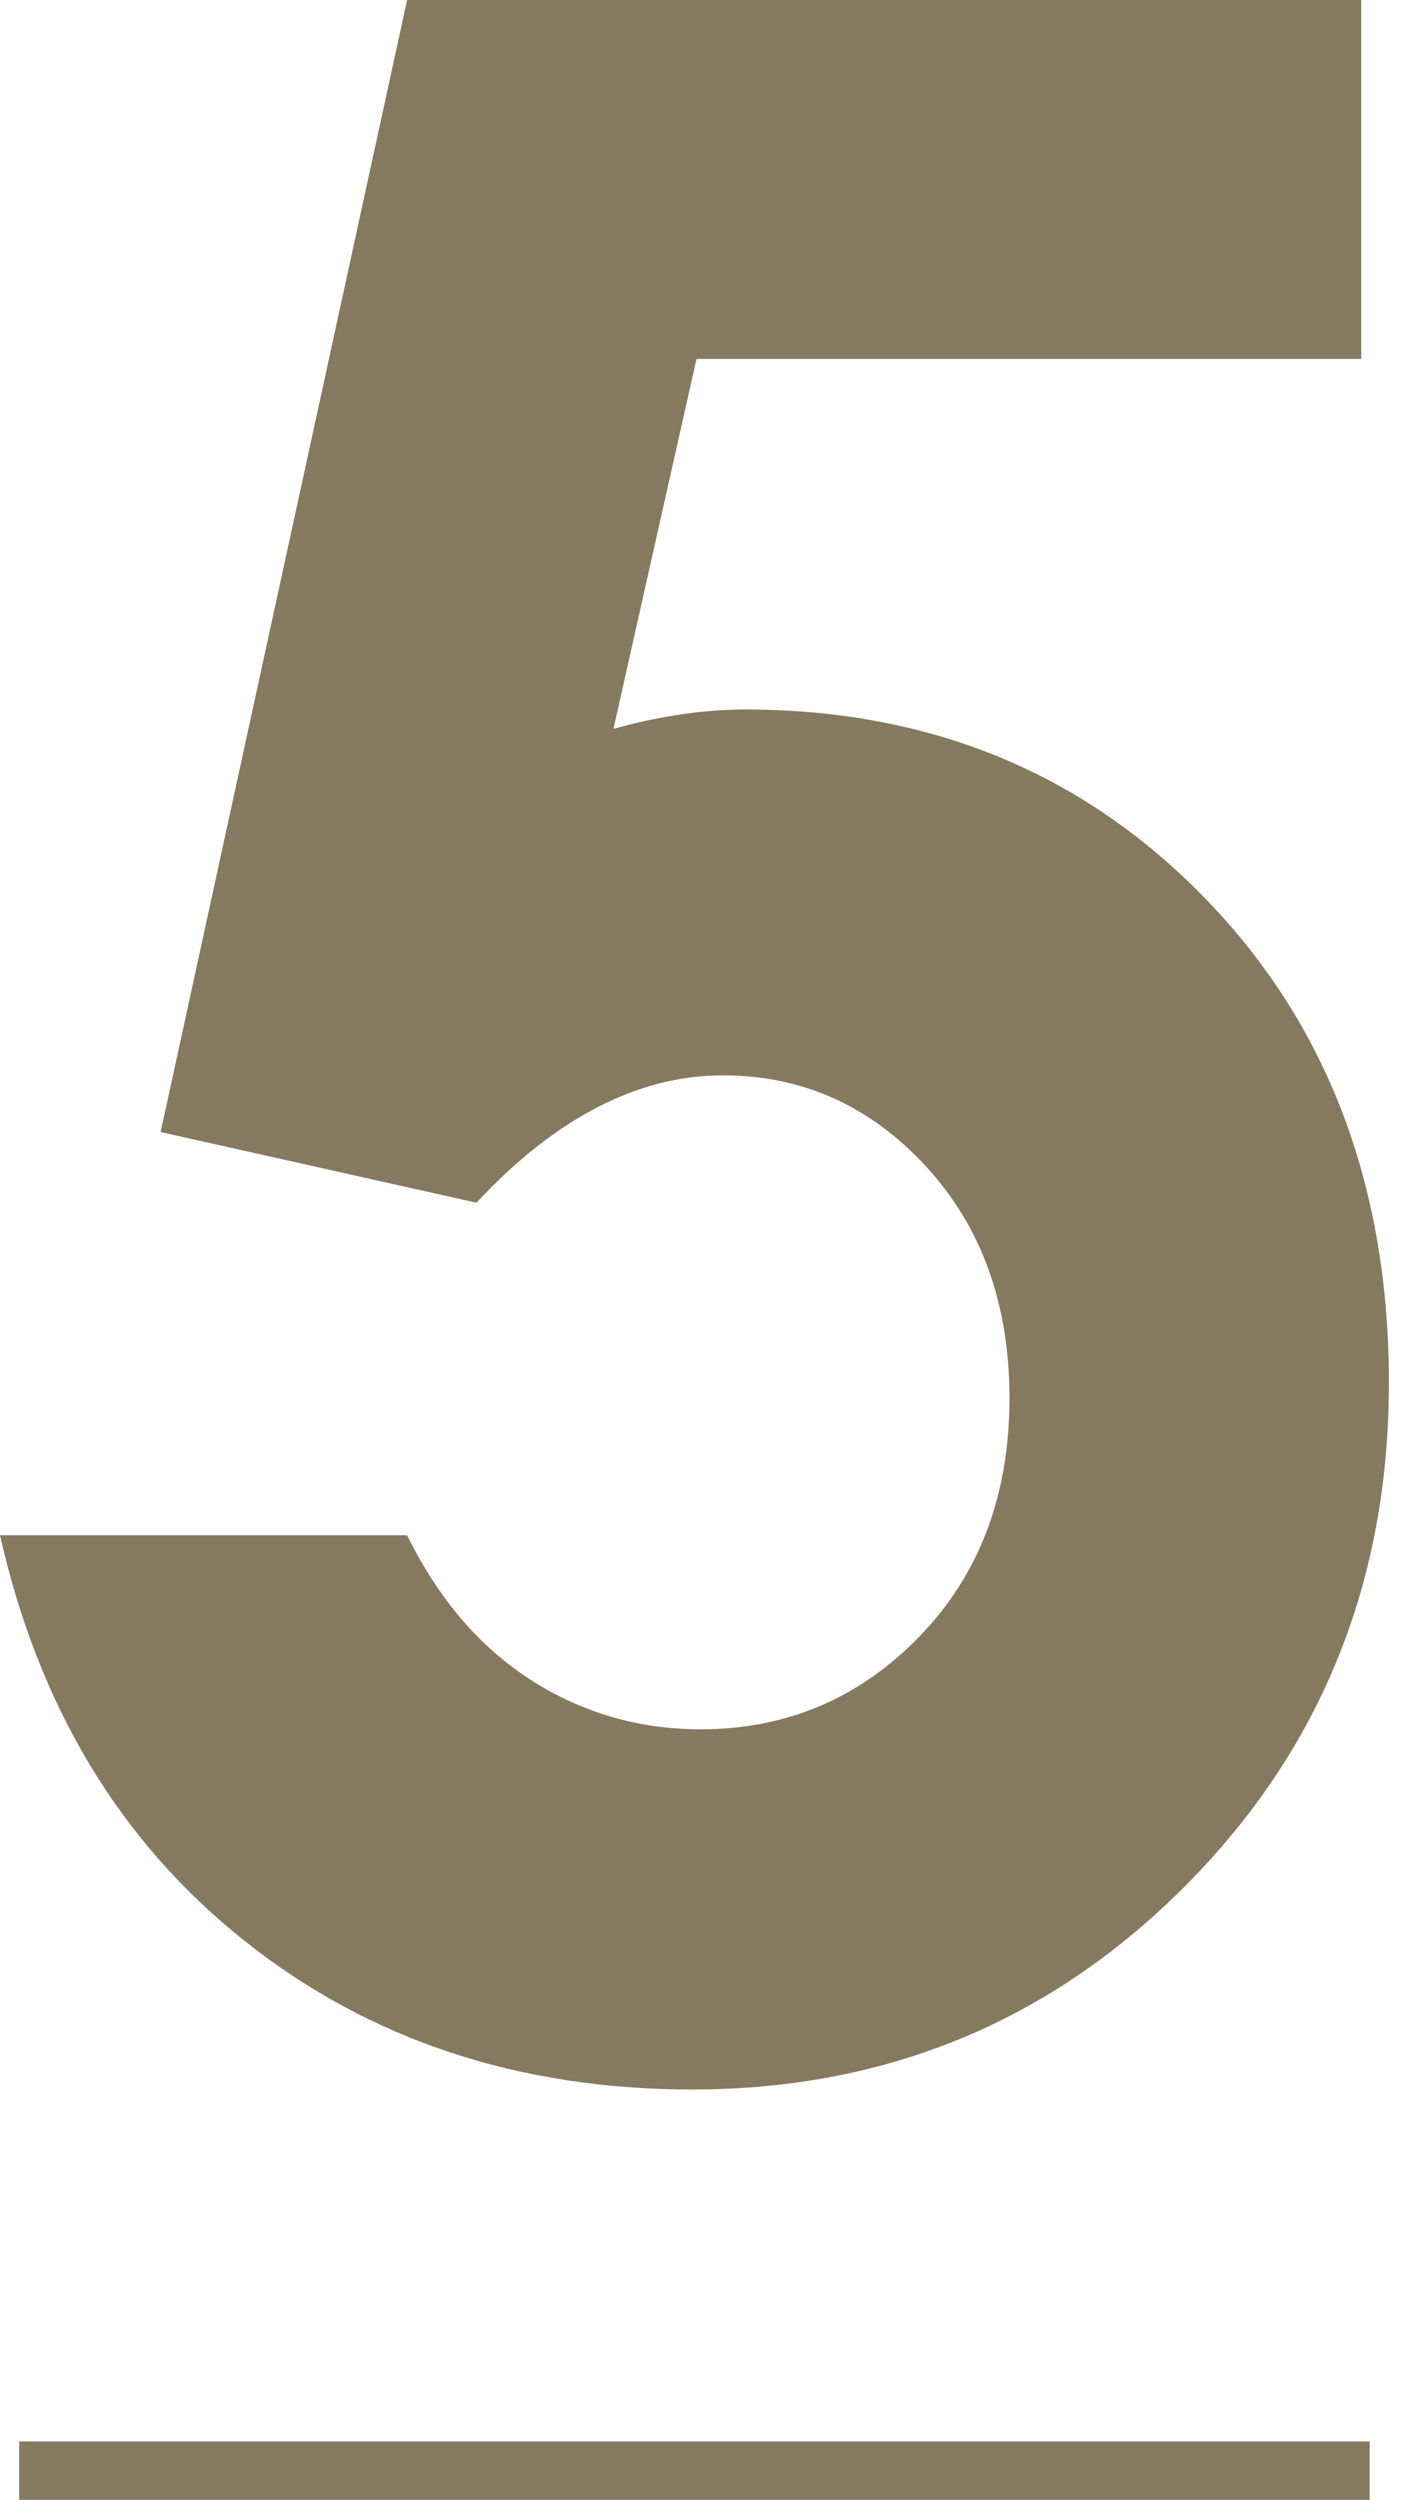
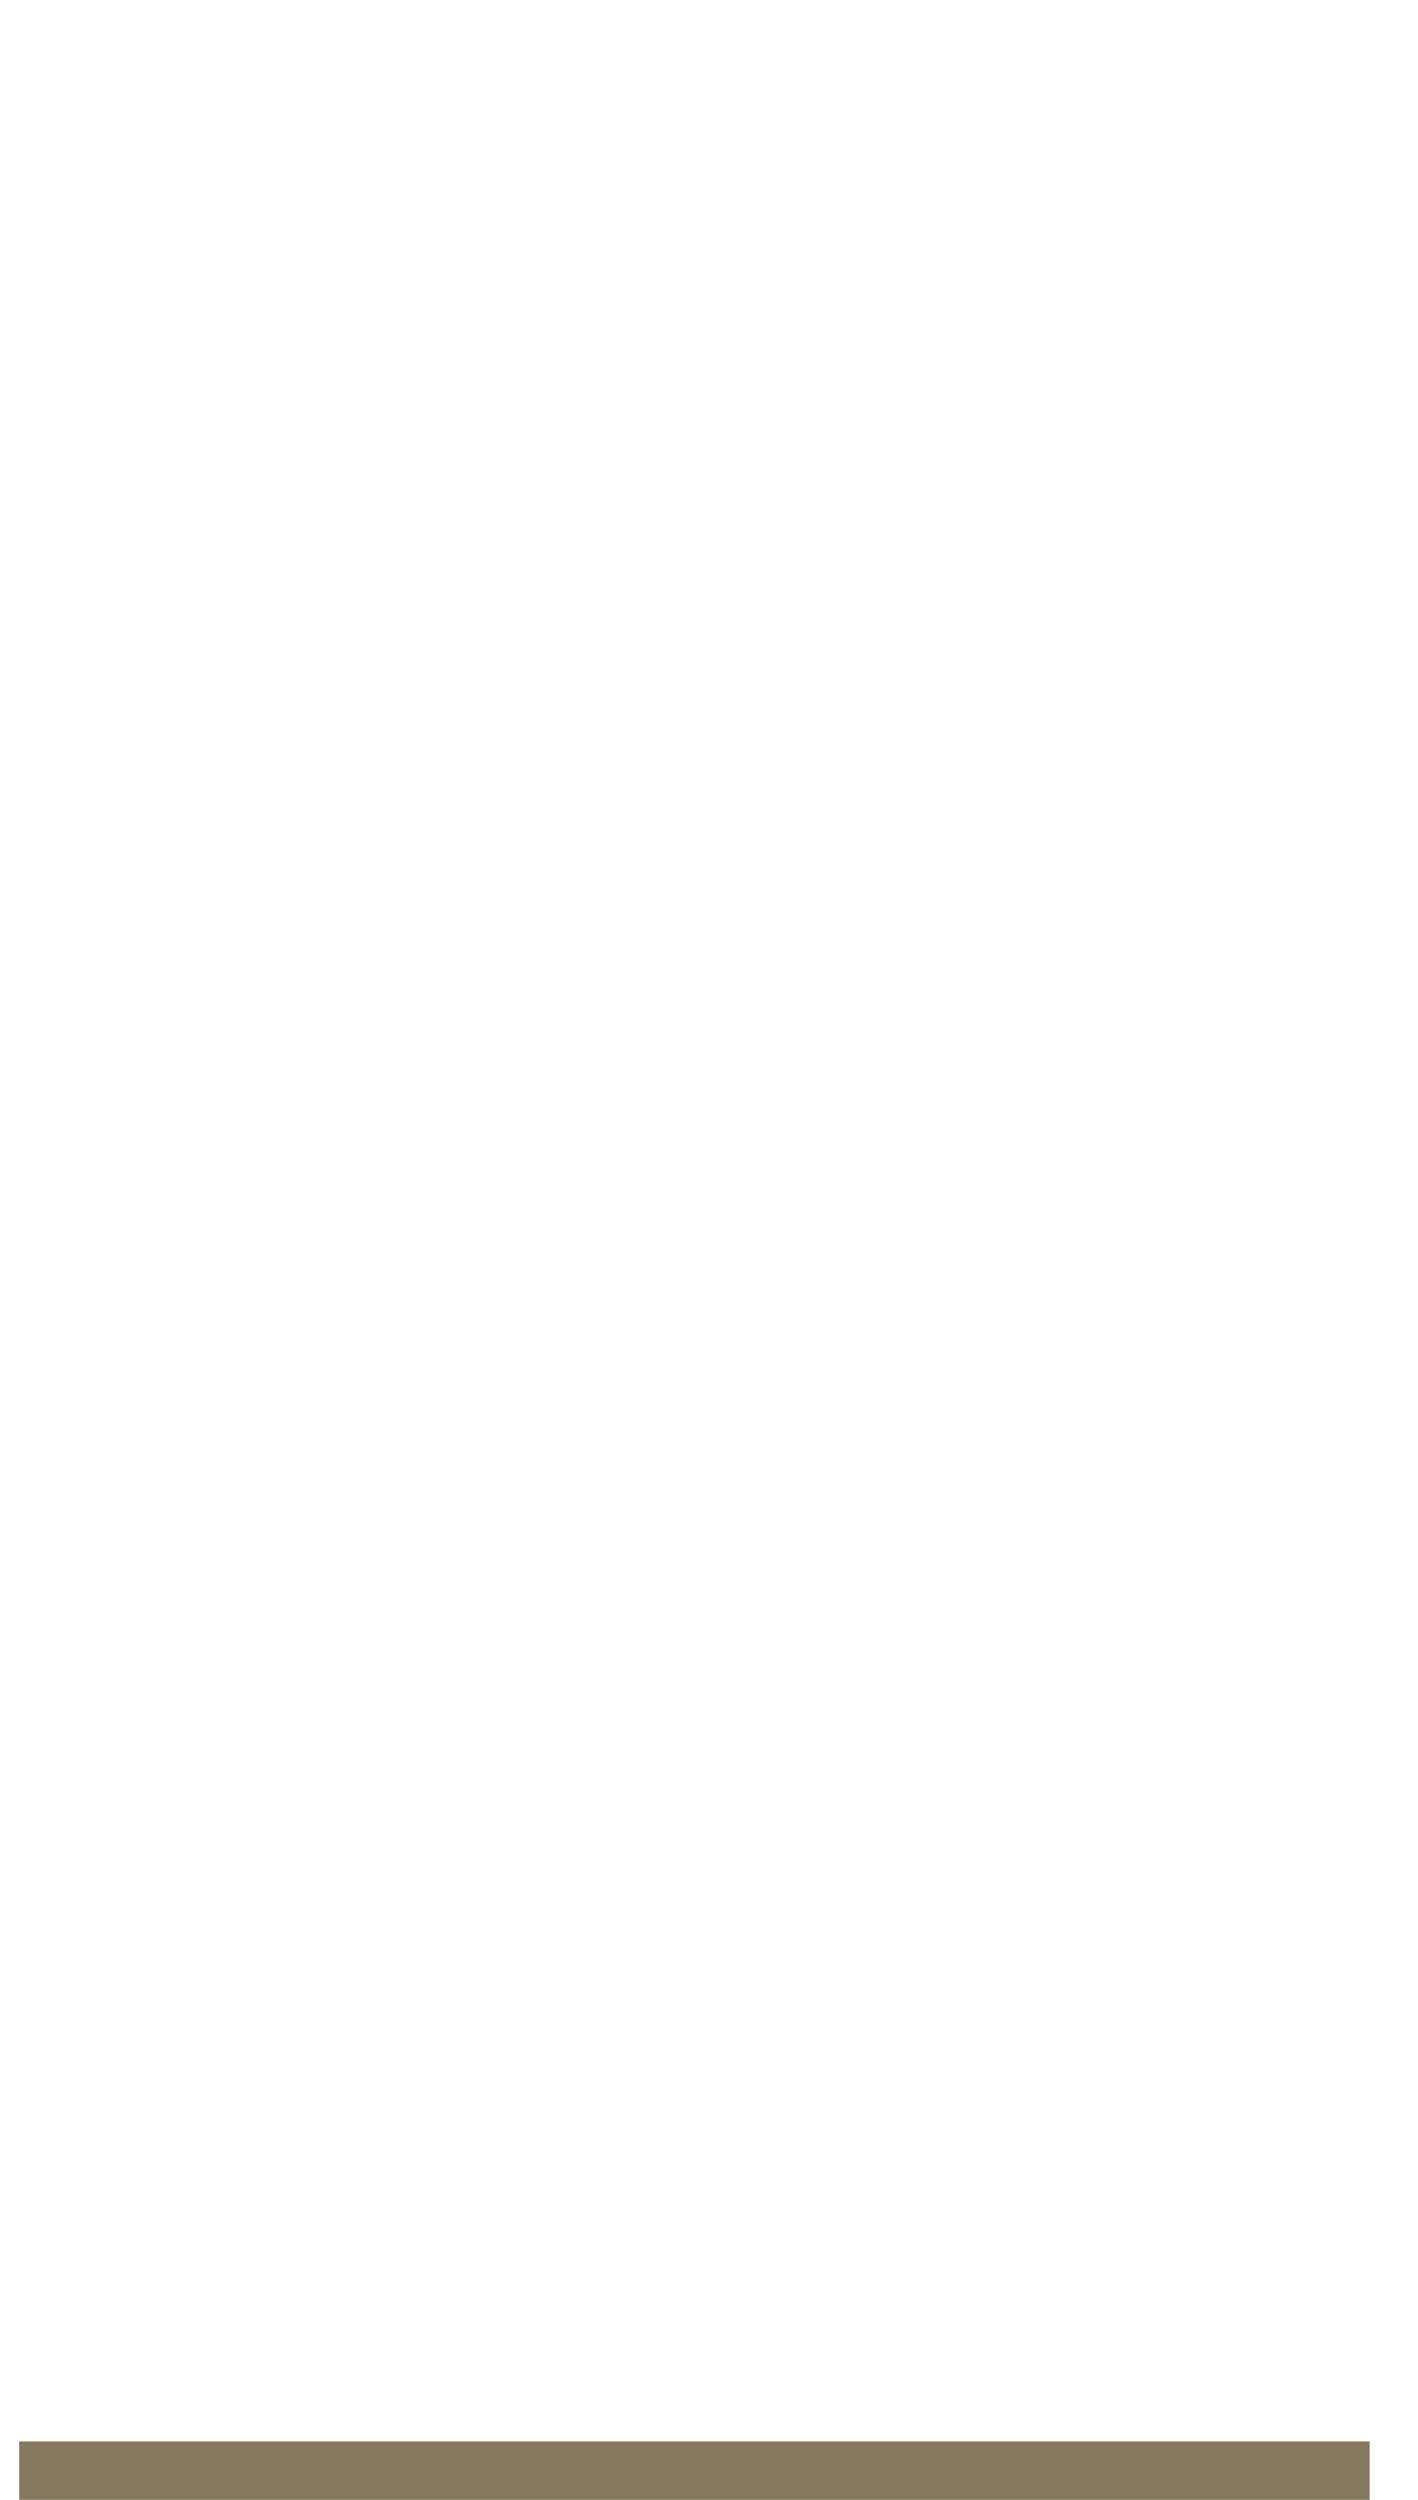
<svg xmlns="http://www.w3.org/2000/svg" version="1.1" x="0px" y="0px" width="21px" height="37px" viewBox="0 0 21 37" enable-background="new 0 0 21 37" xml:space="preserve">
  <defs>
</defs>
  <rect x="0.284" y="36.135" fill="#857960" width="20" height="1" />
-   <path fill="#857960" d="M6.029,0h14.13v5.312h-9.844l-1.23,5.476c0.342-0.096,0.677-0.167,1.005-0.215s0.643-0.072,0.943-0.072  c2.734,0,5.007,0.933,6.818,2.799s2.718,4.255,2.718,7.167c0,2.939-1.002,5.417-3.005,7.435c-2.003,2.016-4.439,3.024-7.311,3.024  c-2.57,0-4.778-0.731-6.624-2.194S0.574,25.266,0,22.723h6.029c0.465,0.943,1.076,1.657,1.836,2.144  c0.758,0.484,1.596,0.728,2.512,0.728c1.271,0,2.352-0.458,3.24-1.374s1.333-2.092,1.333-3.527c0-1.395-0.414-2.54-1.241-3.435  s-1.828-1.343-3.004-1.343c-0.629,0-1.248,0.157-1.855,0.472C8.24,16.7,7.643,17.172,7.055,17.801l-4.676-1.046L6.029,0z" />
</svg>